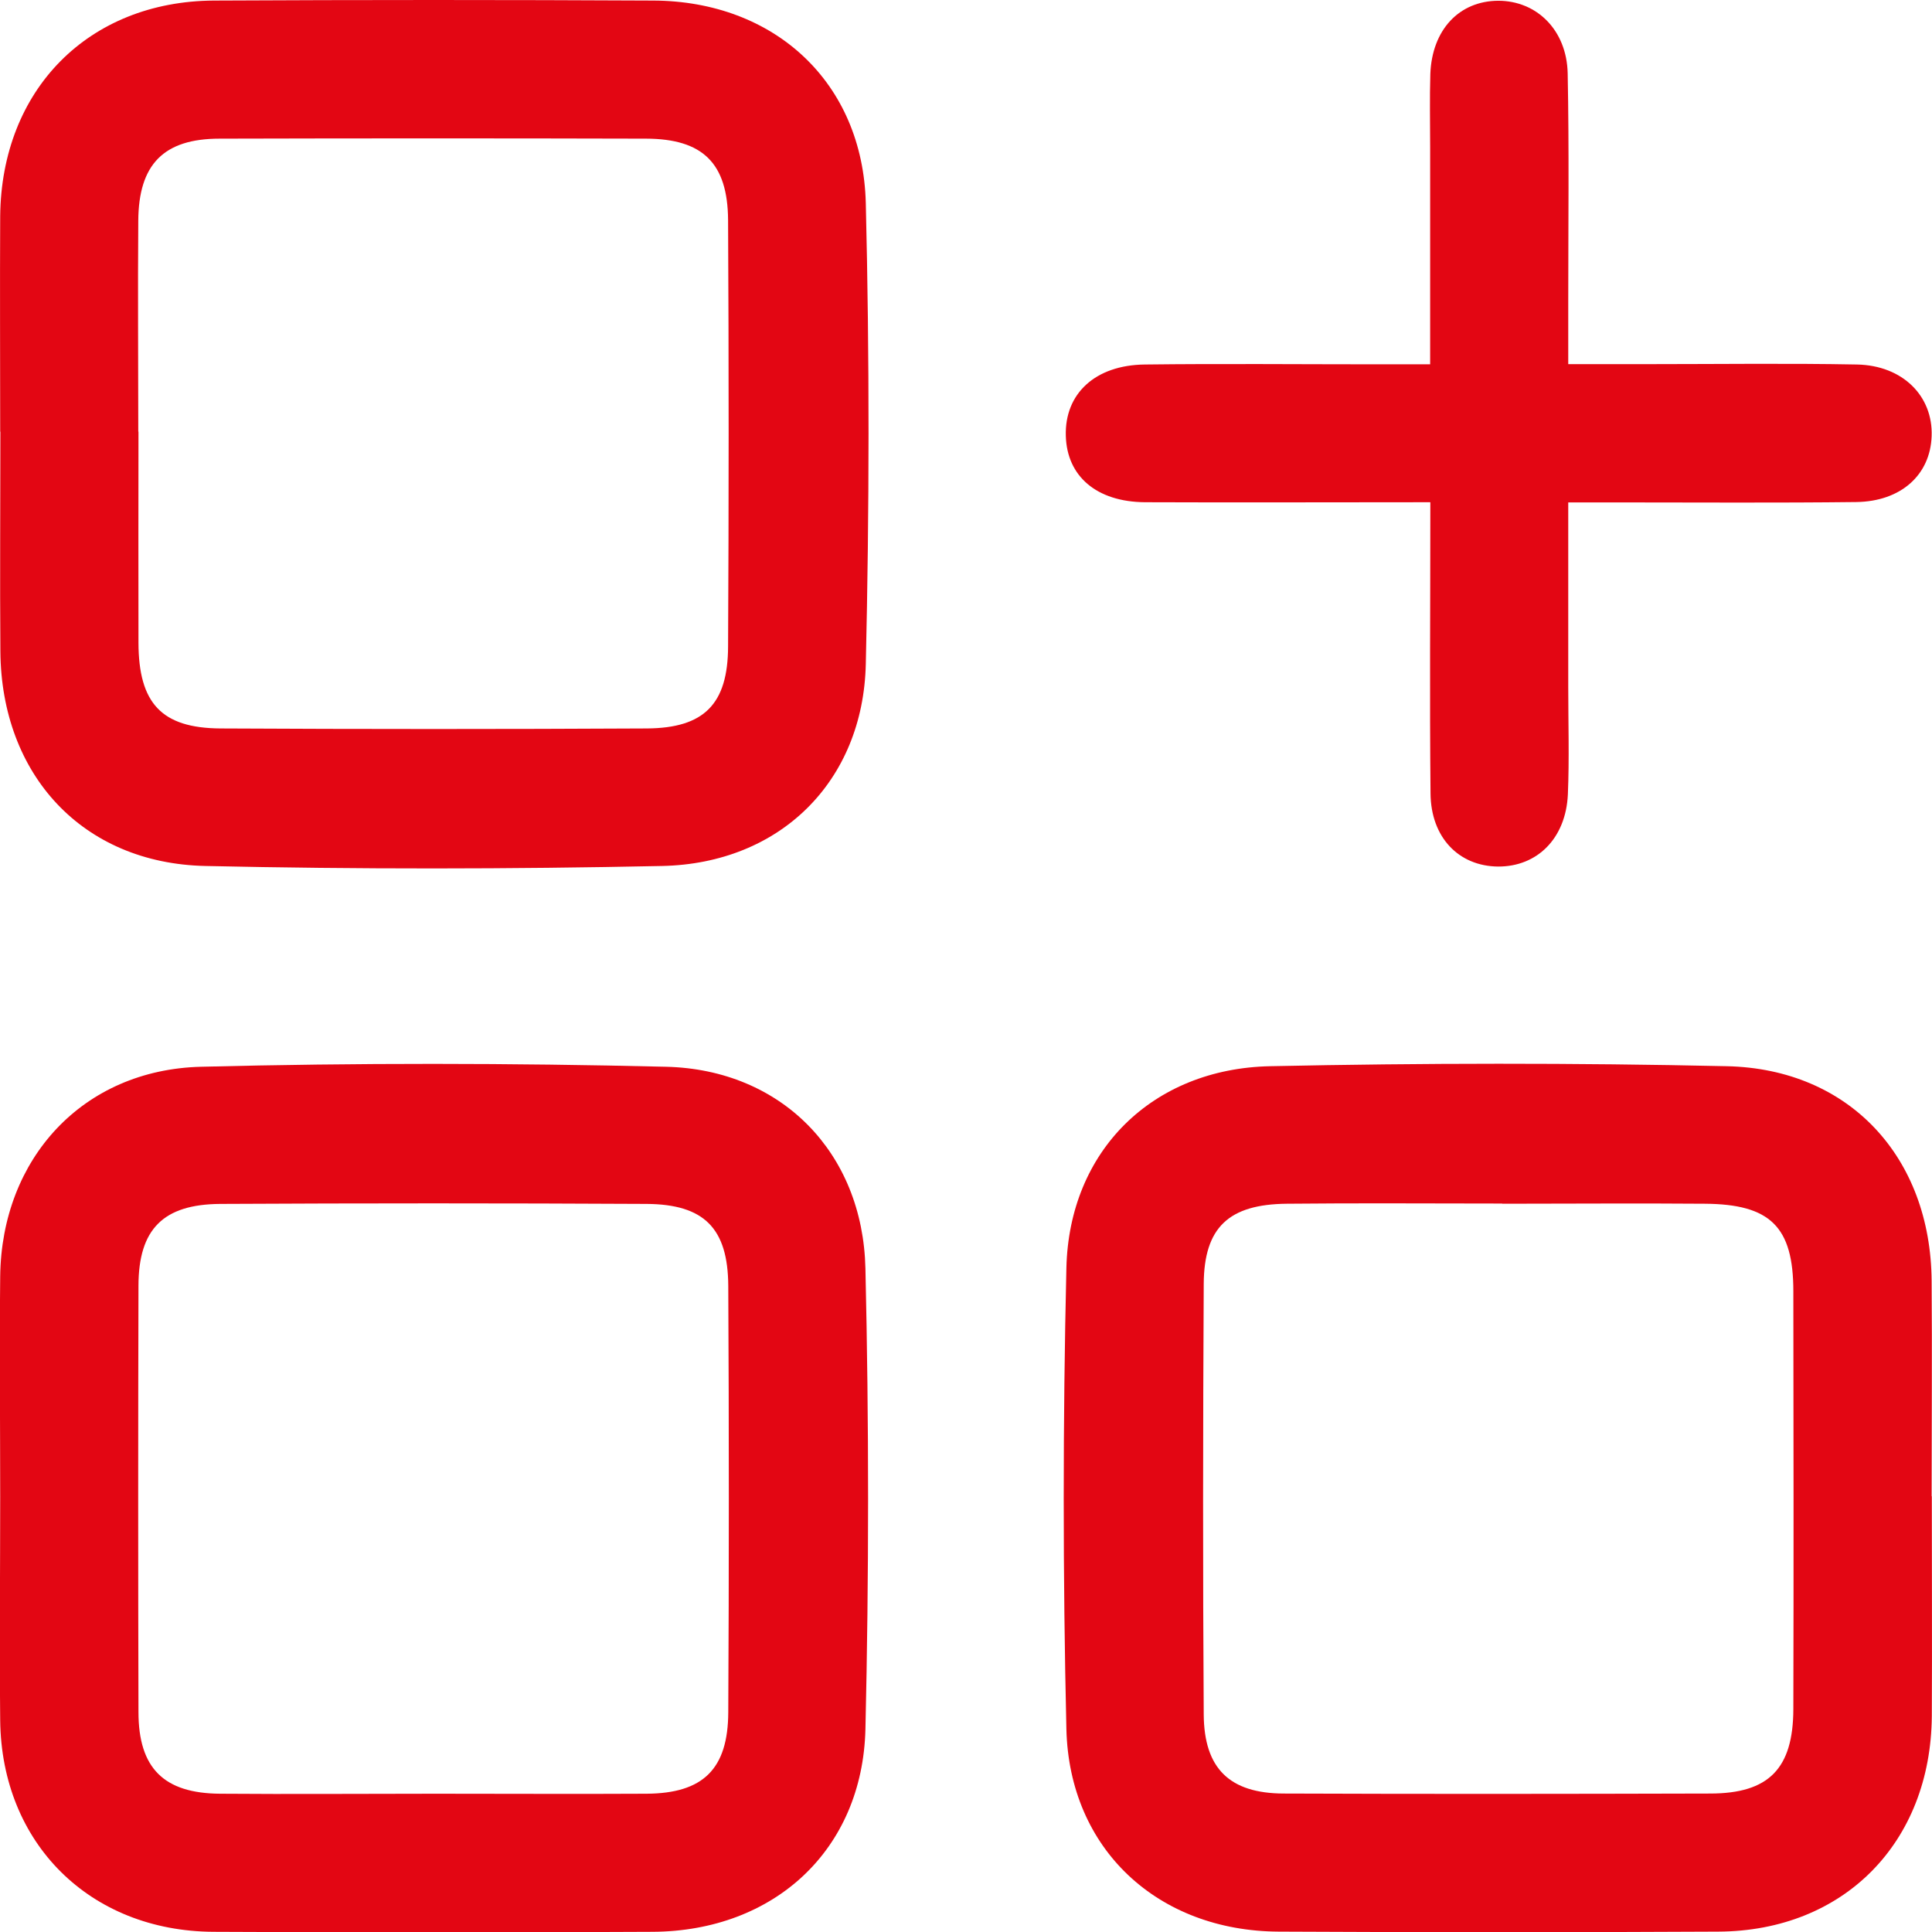
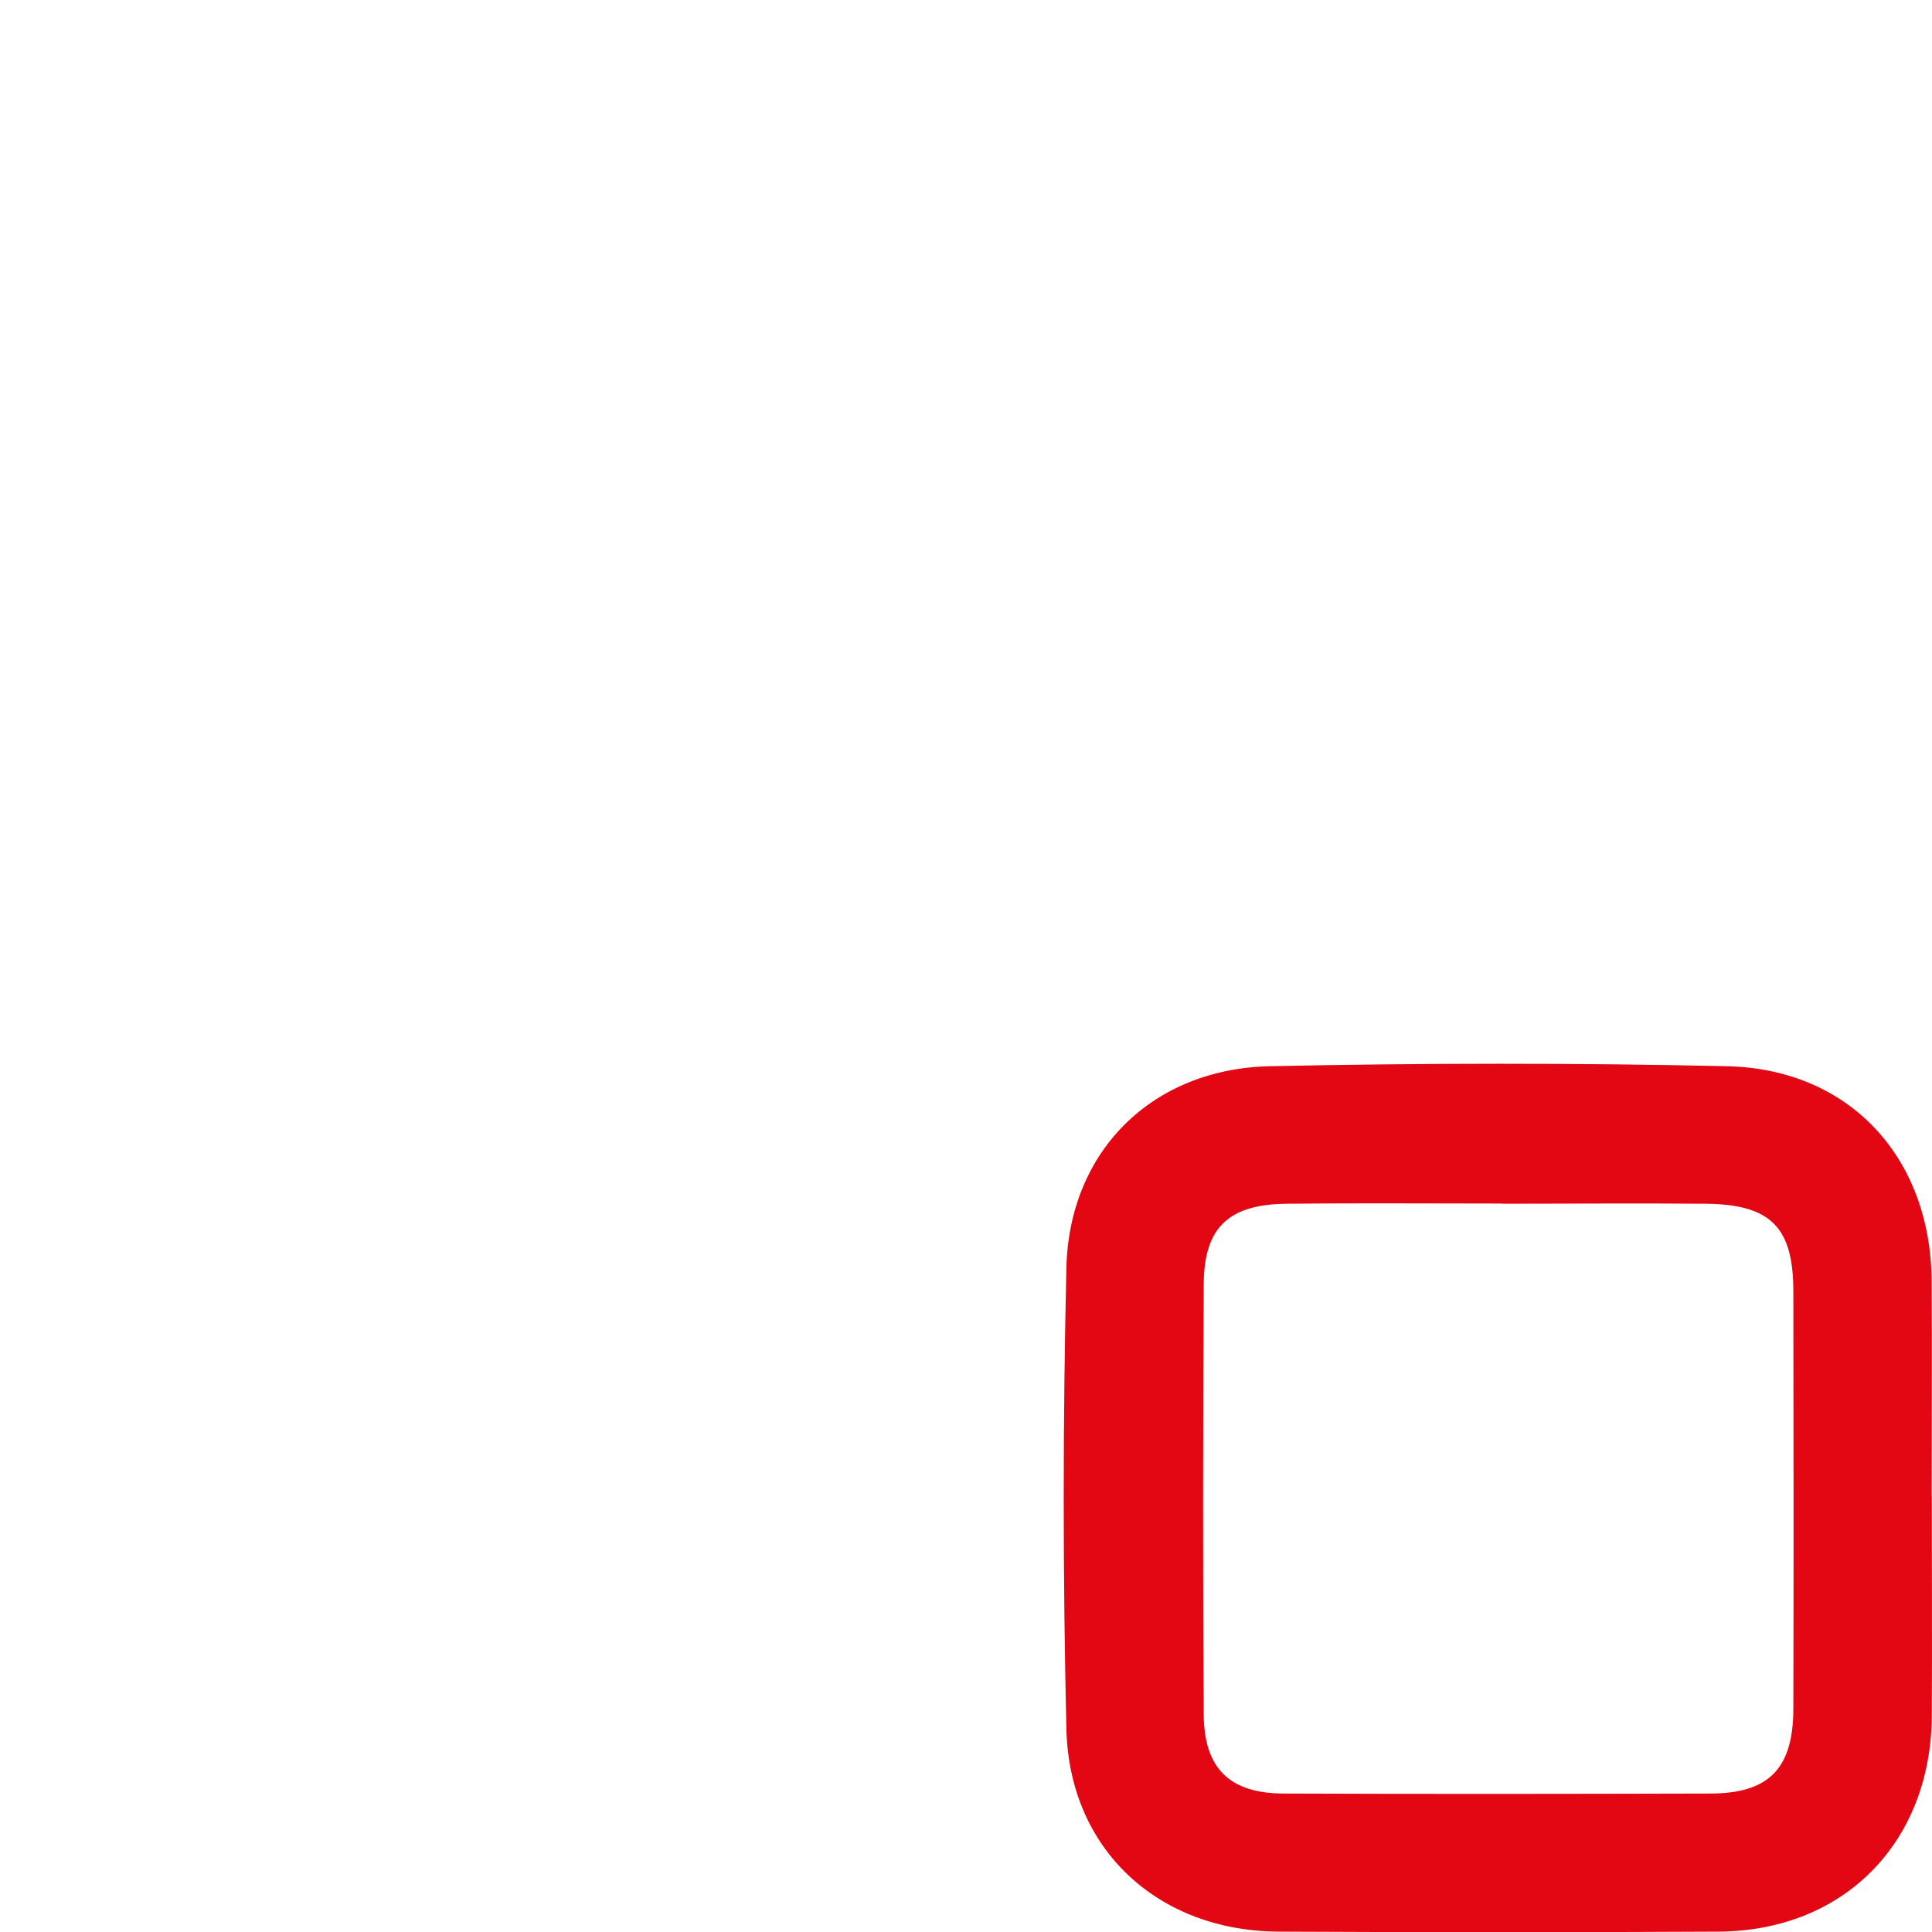
<svg xmlns="http://www.w3.org/2000/svg" id="Capa_2" viewBox="0 0 103.25 103.27">
  <defs>
    <style>
      .cls-1 {
        fill: #e30613;
      }
    </style>
  </defs>
  <g id="Capa_1-2" data-name="Capa_1">
    <g>
-       <path class="cls-1" d="M.01,23.07c0-3.84-.02-7.68,0-11.51C.07,4.8,4.72.07,11.43.03c7.83-.04,15.66-.04,23.49,0,6.47.03,11.19,4.37,11.35,10.83.2,8.21.19,16.43,0,24.63-.14,6.27-4.58,10.66-10.89,10.79-8.13.17-16.27.18-24.4,0C4.41,46.14.07,41.41.02,34.81c-.03-3.91,0-7.83,0-11.74ZM7.4,23.07c0,3.76-.01,7.52,0,11.28.01,3.23,1.23,4.56,4.38,4.58,7.6.04,15.19.04,22.79,0,3.06-.02,4.33-1.3,4.34-4.38.04-7.6.04-15.19,0-22.79-.02-3.05-1.36-4.34-4.38-4.35-7.6-.02-15.19-.02-22.79,0-2.99,0-4.33,1.37-4.35,4.38-.03,3.76,0,7.52,0,11.28Z" />
-       <path class="cls-1" d="M.01,79.96c0-3.91-.04-7.83,0-11.74.07-6.31,4.42-11.05,10.73-11.21,8.28-.21,16.58-.2,24.86,0,6.16.15,10.51,4.58,10.65,10.78.19,8.21.19,16.43,0,24.63-.16,6.45-4.88,10.78-11.36,10.82-7.83.04-15.66.04-23.49,0-6.61-.04-11.32-4.74-11.39-11.3-.04-3.99,0-7.98,0-11.97ZM23.28,95.86c3.76,0,7.52.02,11.28,0,3.01-.02,4.35-1.31,4.36-4.36.04-7.6.04-15.19,0-22.79-.02-3.07-1.29-4.35-4.36-4.37-7.6-.04-15.19-.04-22.79,0-3.05.02-4.36,1.35-4.37,4.36-.02,7.6-.02,15.19,0,22.79,0,3.01,1.36,4.35,4.36,4.37,3.84.03,7.67,0,11.51,0Z" />
      <path class="cls-1" d="M103.24,79.97c0,3.91.02,7.83,0,11.74-.05,6.76-4.7,11.49-11.41,11.52-7.83.04-15.66.04-23.49,0-6.46-.03-11.2-4.4-11.35-10.83-.19-8.21-.19-16.43,0-24.63.14-6.27,4.6-10.66,10.89-10.79,8.13-.17,16.27-.18,24.4,0,6.56.14,10.9,4.87,10.95,11.47.03,3.84,0,7.68,0,11.51ZM80.28,64.32c-3.84,0-7.67-.03-11.51.01-3.11.03-4.42,1.27-4.44,4.28-.04,7.67-.05,15.35,0,23.02.02,2.89,1.39,4.21,4.27,4.22,7.6.03,15.19.02,22.79,0,3.14,0,4.44-1.33,4.45-4.51.02-7.44.01-14.89,0-22.33,0-3.45-1.23-4.66-4.74-4.68-3.61-.03-7.21,0-10.82,0Z" />
-       <path class="cls-1" d="M76.43,26.84c-5.3,0-10.27.02-15.24,0-2.59-.02-4.17-1.39-4.23-3.54-.07-2.26,1.57-3.79,4.22-3.82,4.14-.05,8.29-.01,12.43-.01.83,0,1.67,0,2.82,0,0-3.99,0-7.8,0-11.61,0-1.3-.03-2.61.01-3.91.09-2.36,1.54-3.9,3.63-3.91,2.05,0,3.66,1.56,3.71,3.88.08,4.06.03,8.13.03,12.2,0,.99,0,1.98,0,3.34,1.54,0,2.96,0,4.38,0,3.68,0,7.37-.05,11.05.02,2.45.05,4.07,1.69,3.99,3.83-.07,2.06-1.63,3.49-4.03,3.52-4.22.05-8.44.02-12.66.02-.82,0-1.65,0-2.73,0,0,3.45,0,6.66,0,9.86,0,1.92.06,3.84-.02,5.75-.11,2.35-1.64,3.86-3.73,3.85-2.1-.02-3.59-1.55-3.61-3.91-.05-5.06-.01-10.11-.01-15.55Z" />
+       <path class="cls-1" d="M76.43,26.84Z" />
    </g>
  </g>
</svg>